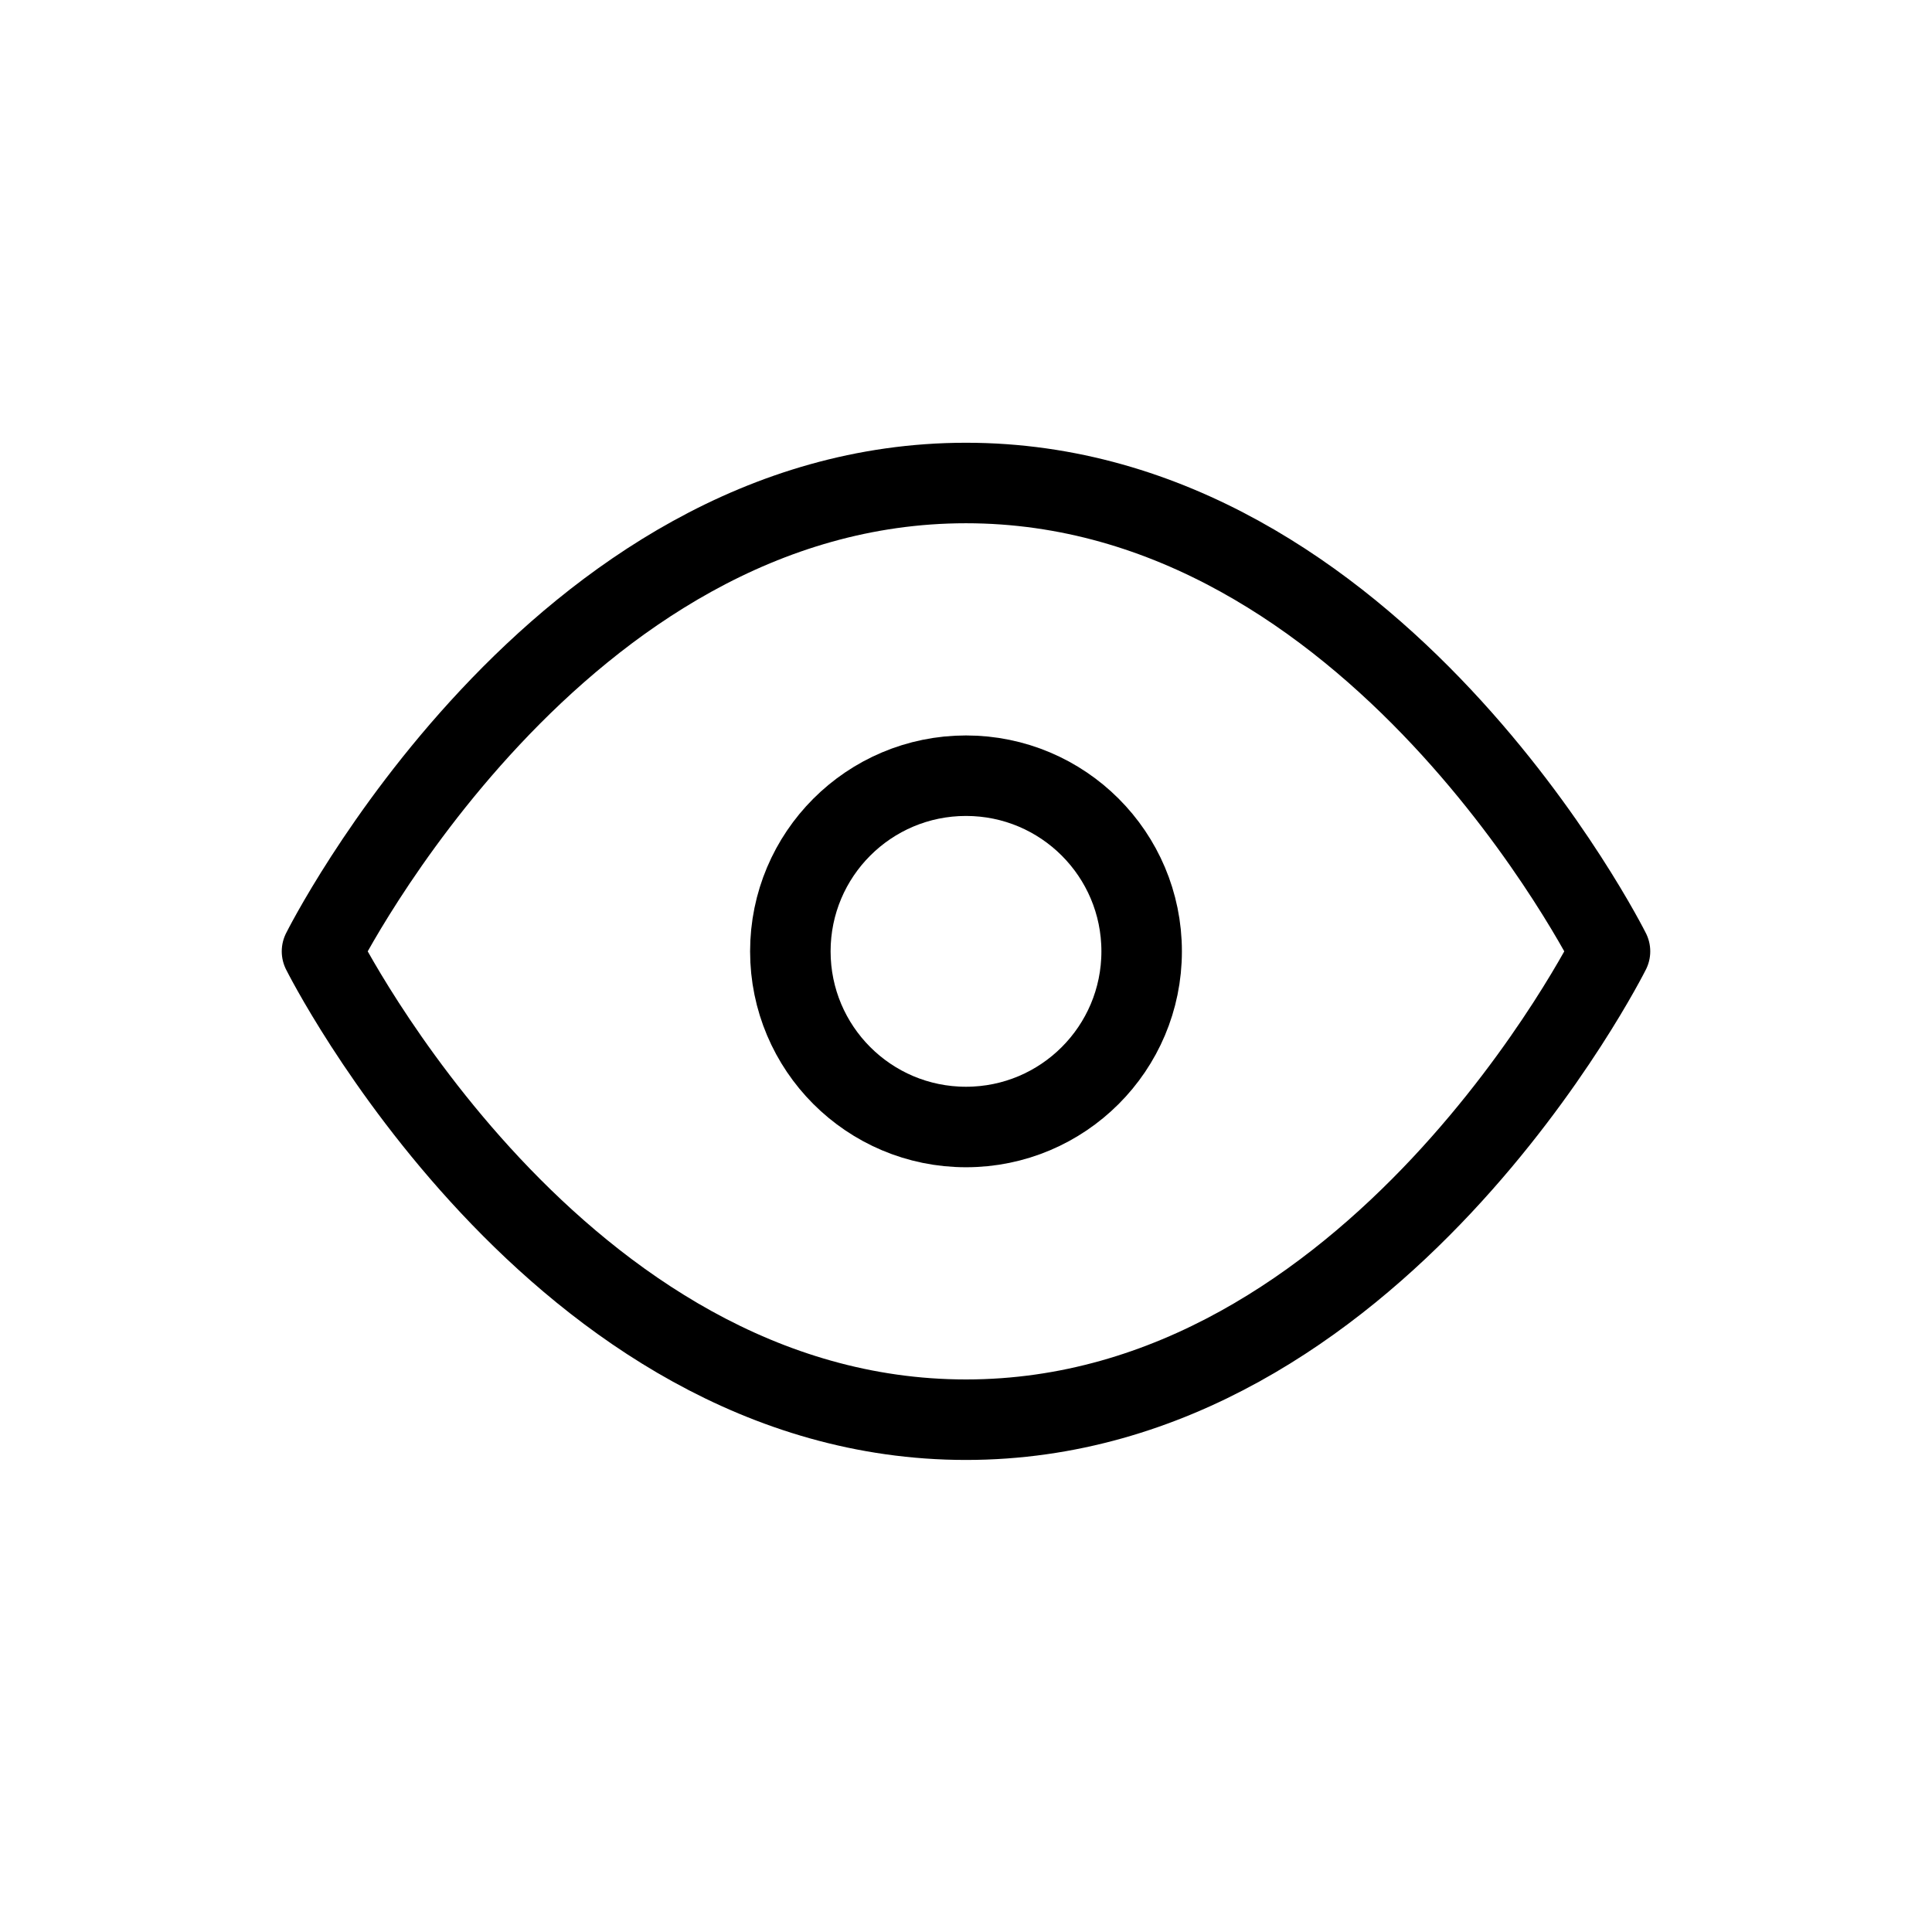
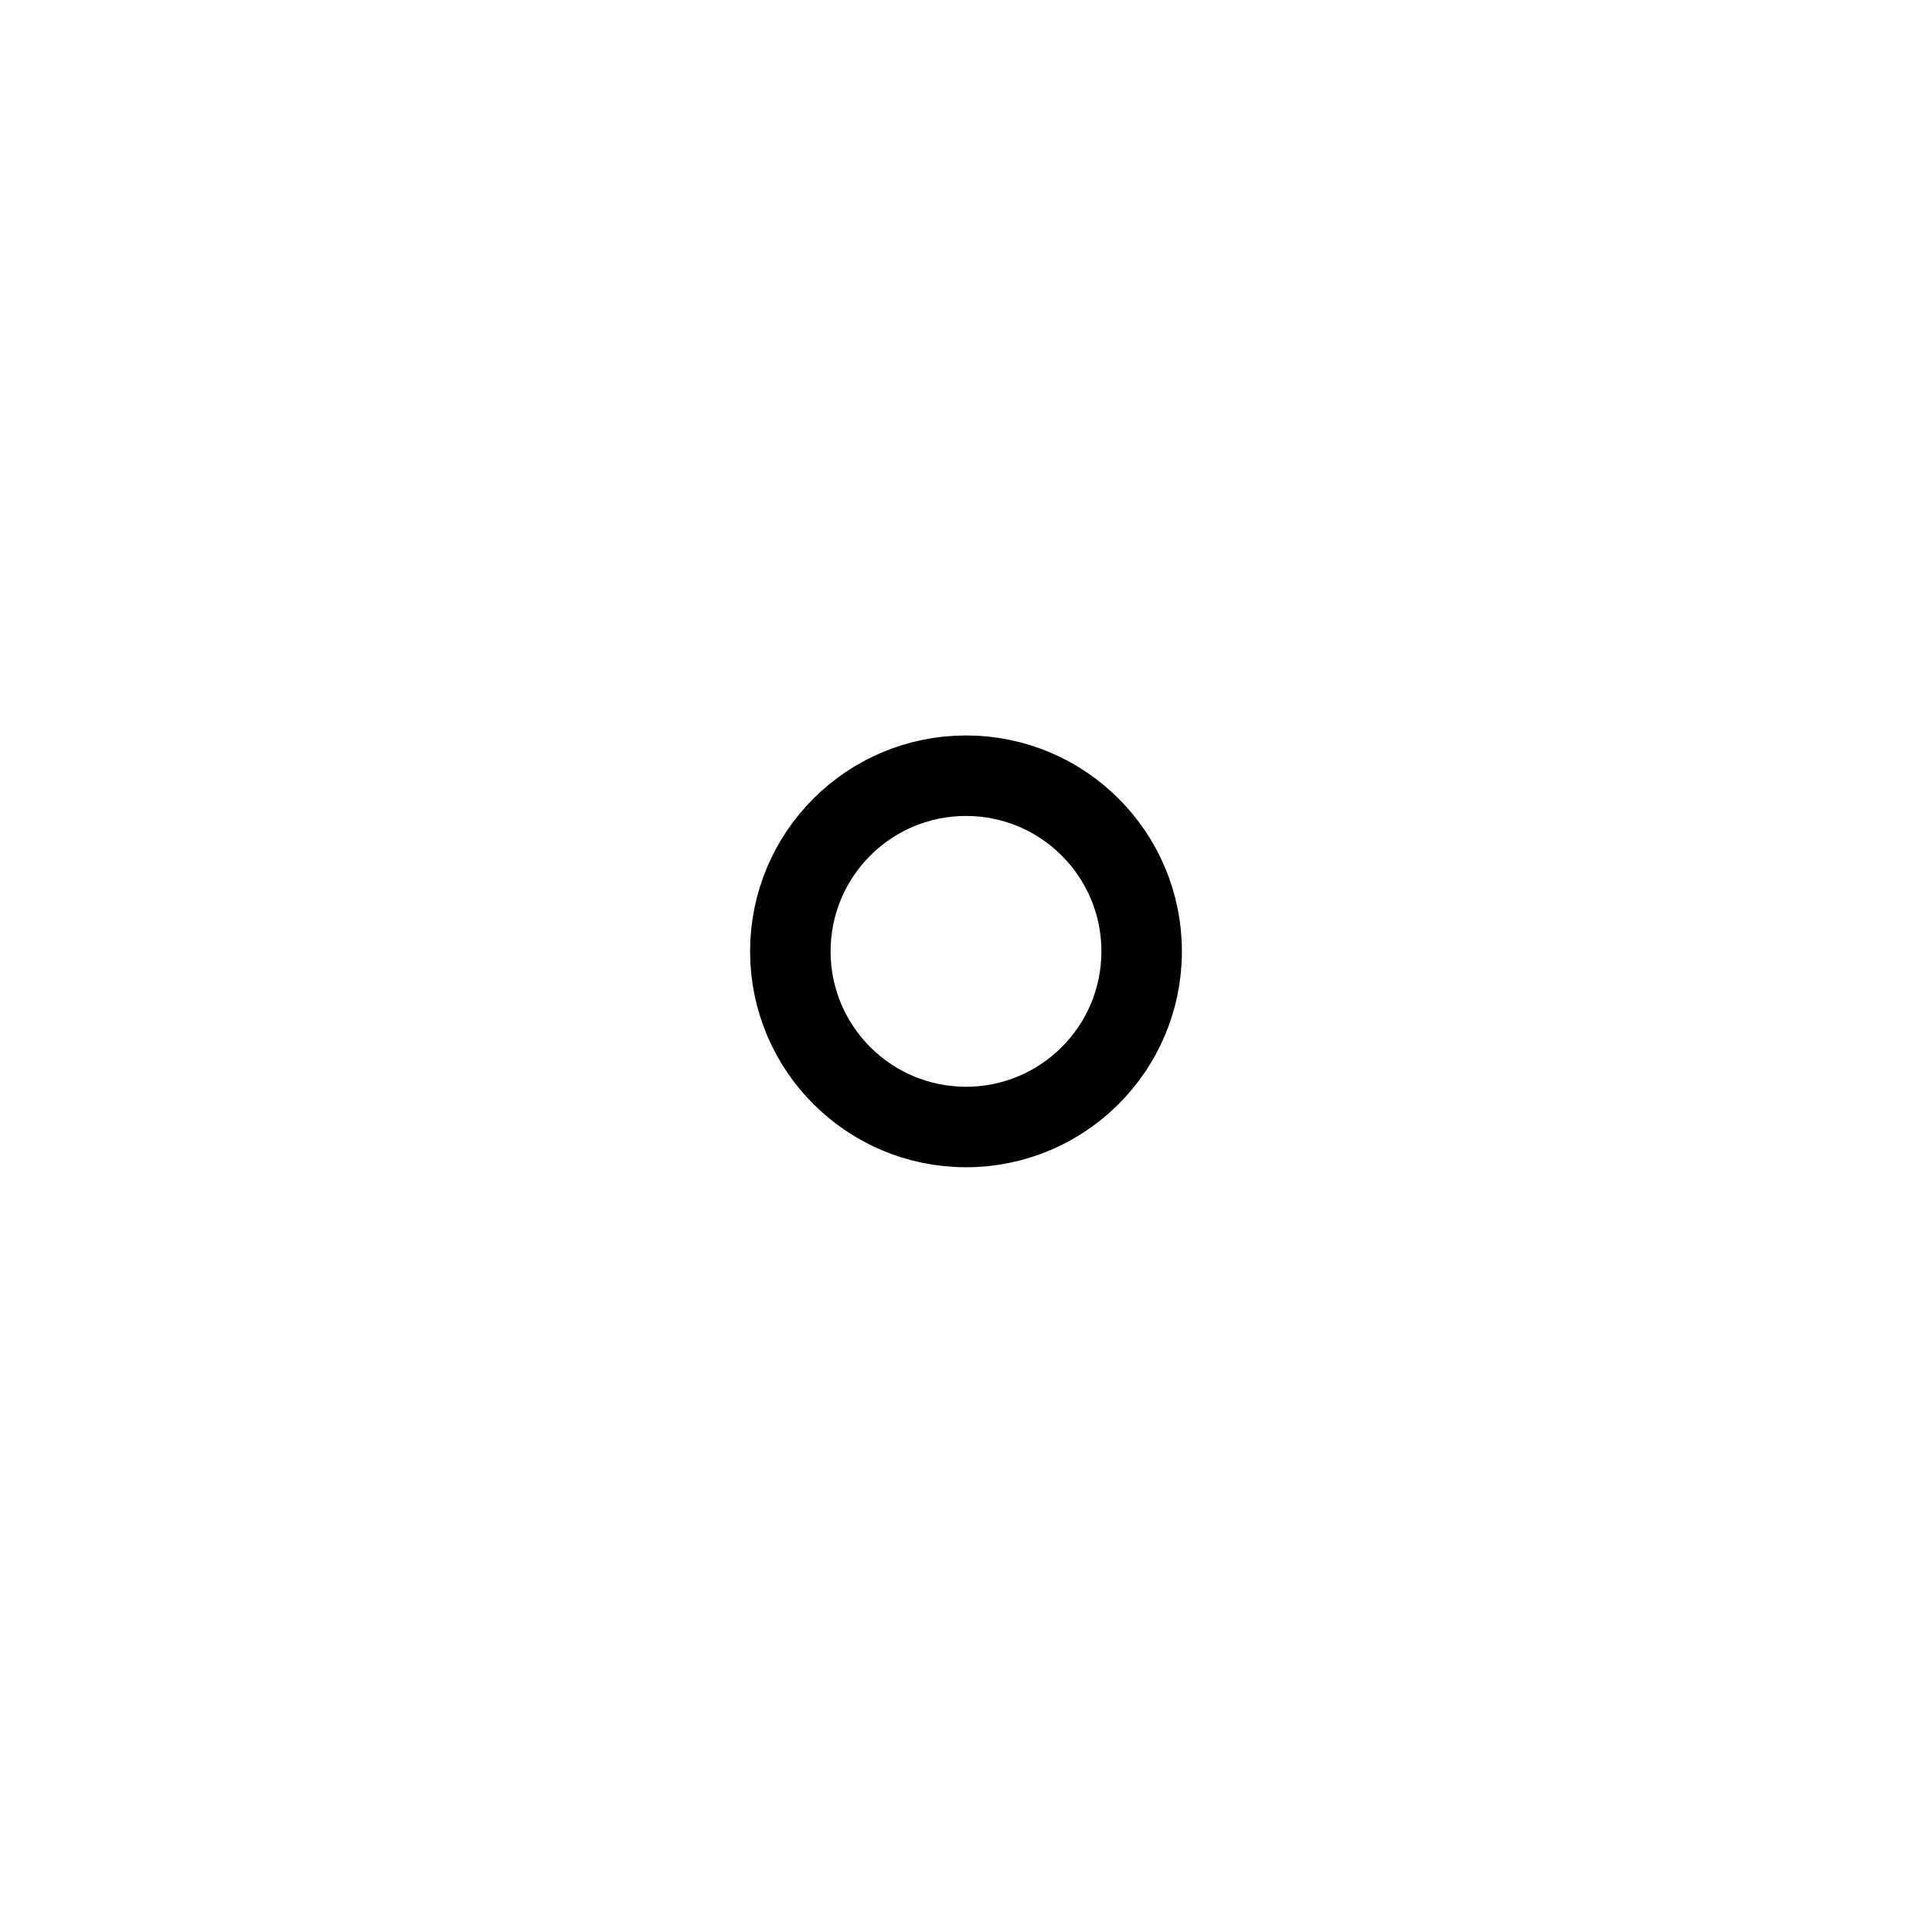
<svg xmlns="http://www.w3.org/2000/svg" width="24px" height="24px" viewBox="0 0 24 24" version="1.1">
  <title>eye</title>
  <g id="Style-Guide-&amp;-Assets" stroke="none" stroke-width="1" fill="none" fill-rule="evenodd" stroke-linecap="round" stroke-linejoin="round">
    <g id="Icons" transform="translate(-448, -72)" stroke="#000000">
      <g id="eye" transform="translate(448, 72)">
-         <path d="M4,11.818 C4,11.818 6.909,6 12,6 C17.091,6 20,11.818 20,11.818 C20,11.818 17.091,17.636 12,17.636 C6.909,17.636 4,11.818 4,11.818 Z" id="Path" />
        <circle id="Oval" cx="12" cy="11.818" r="2.182" />
      </g>
    </g>
  </g>
</svg>